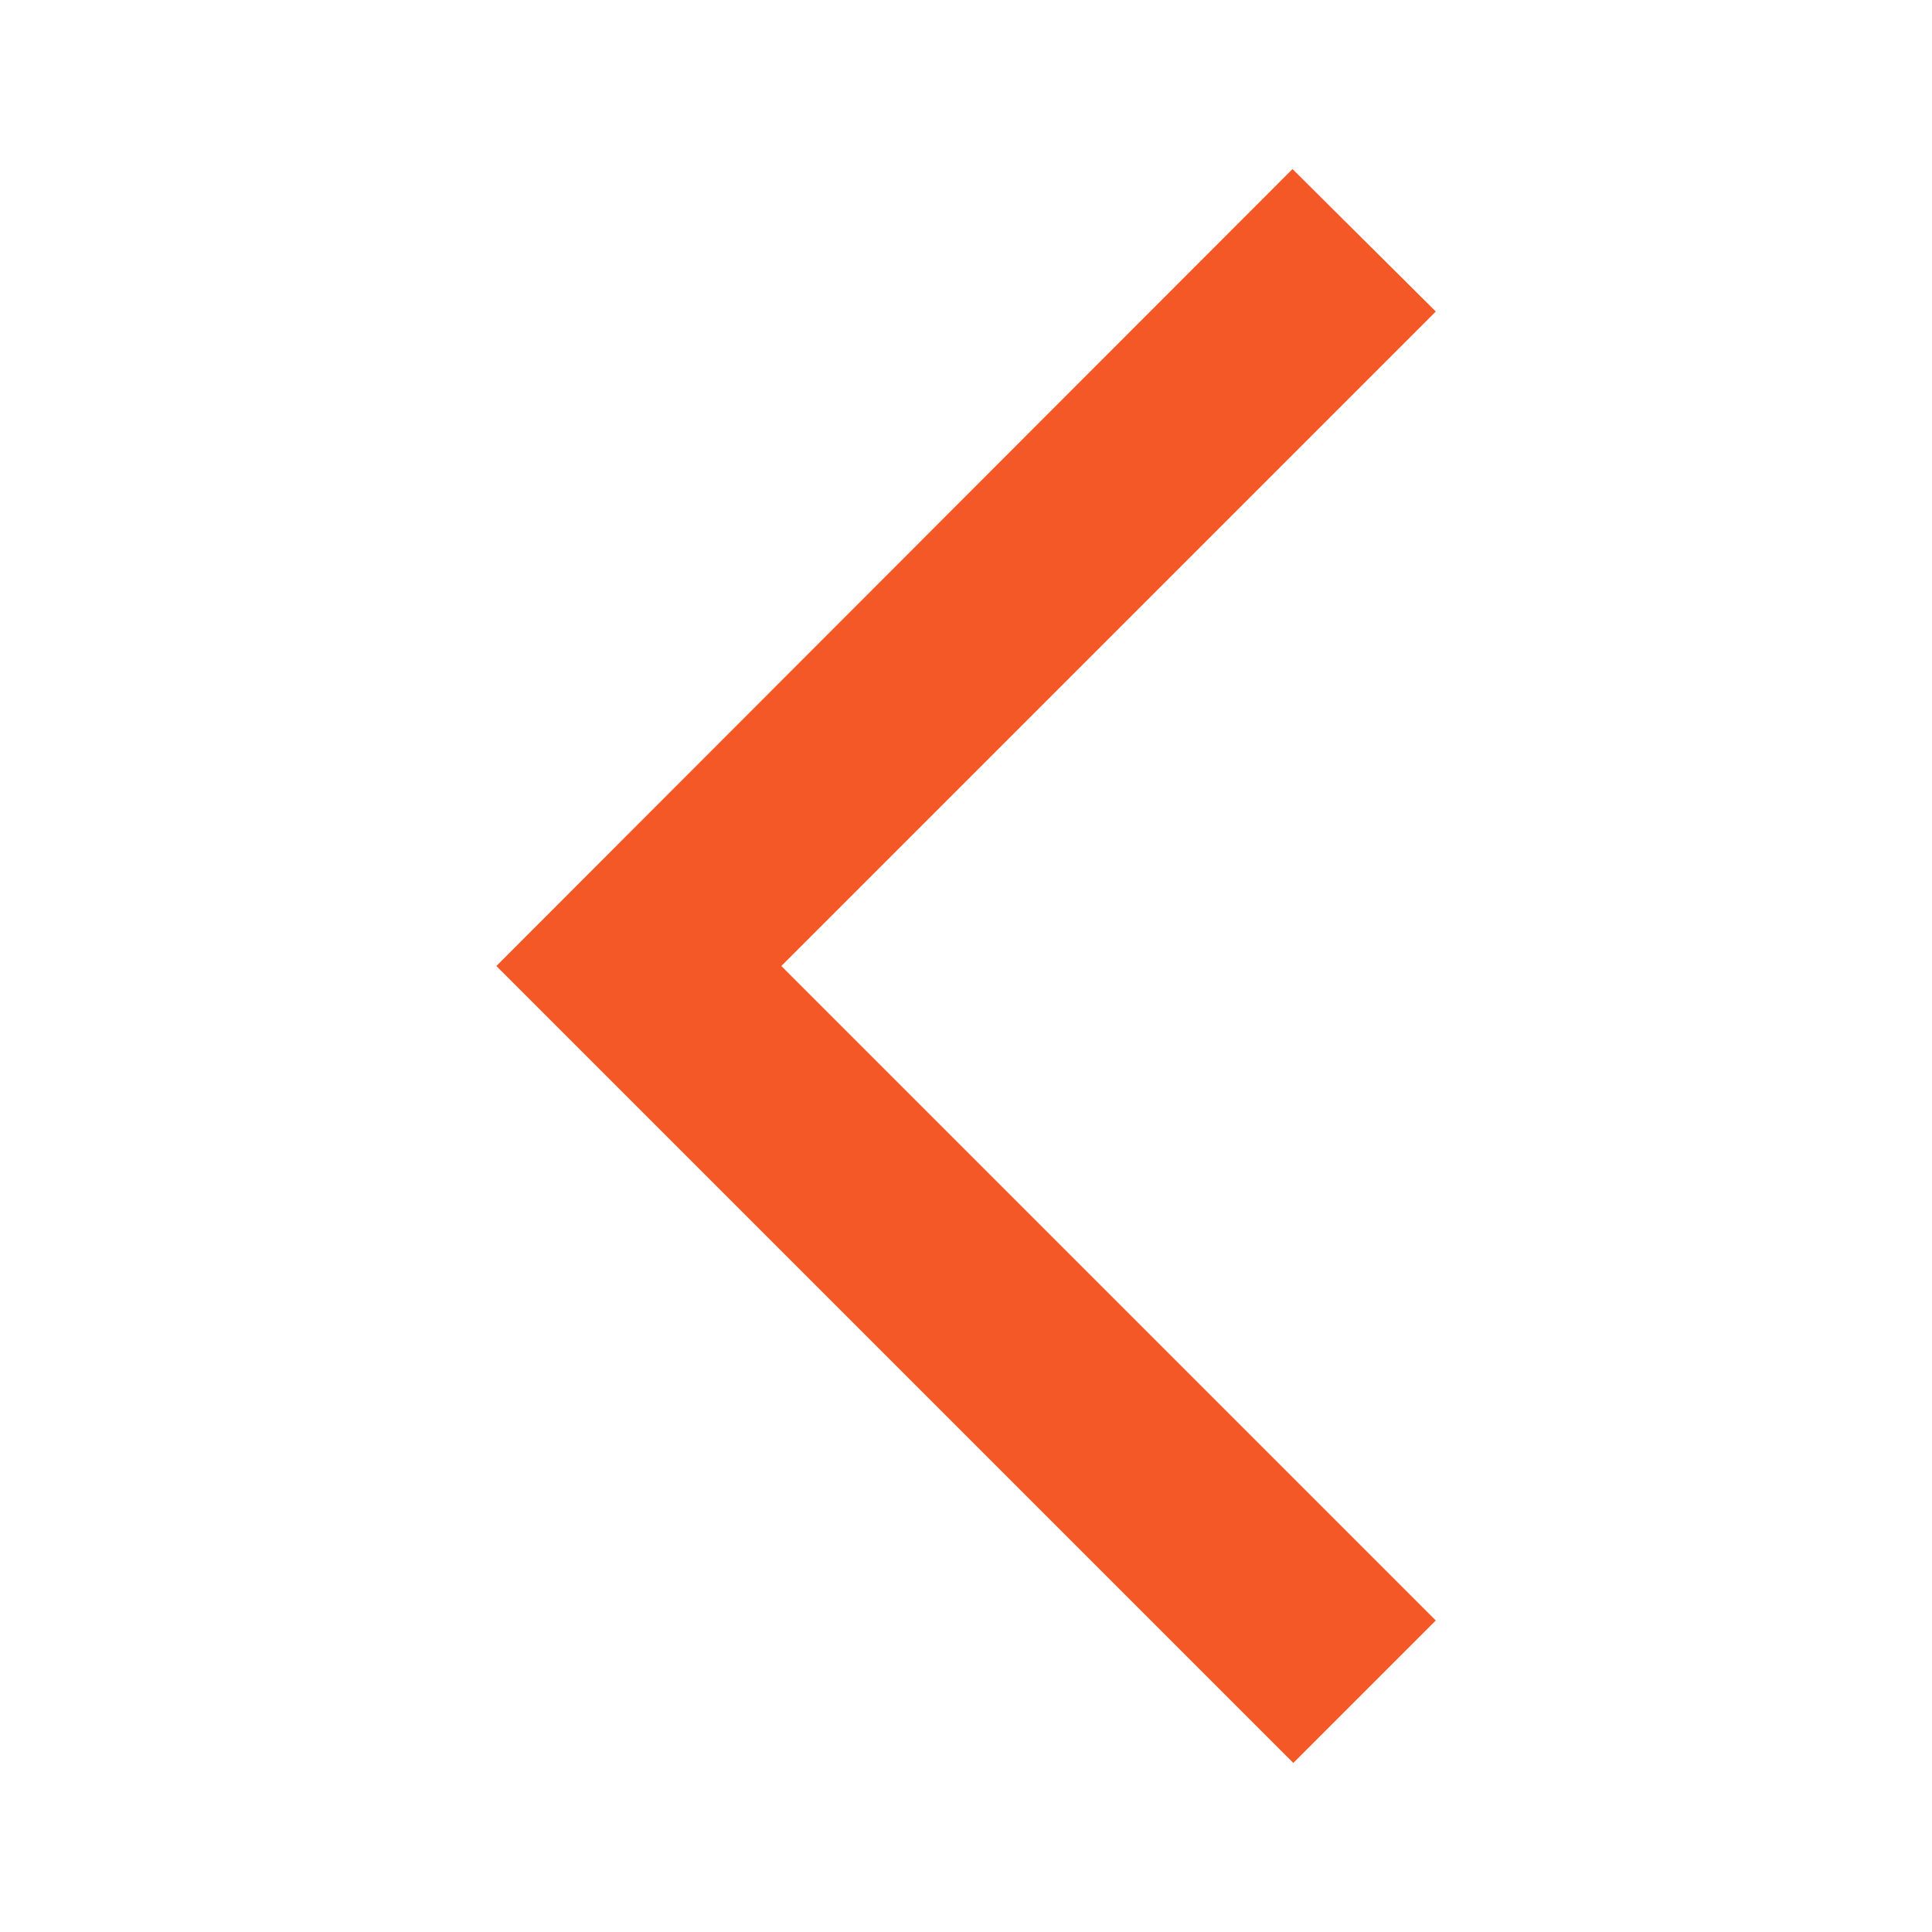
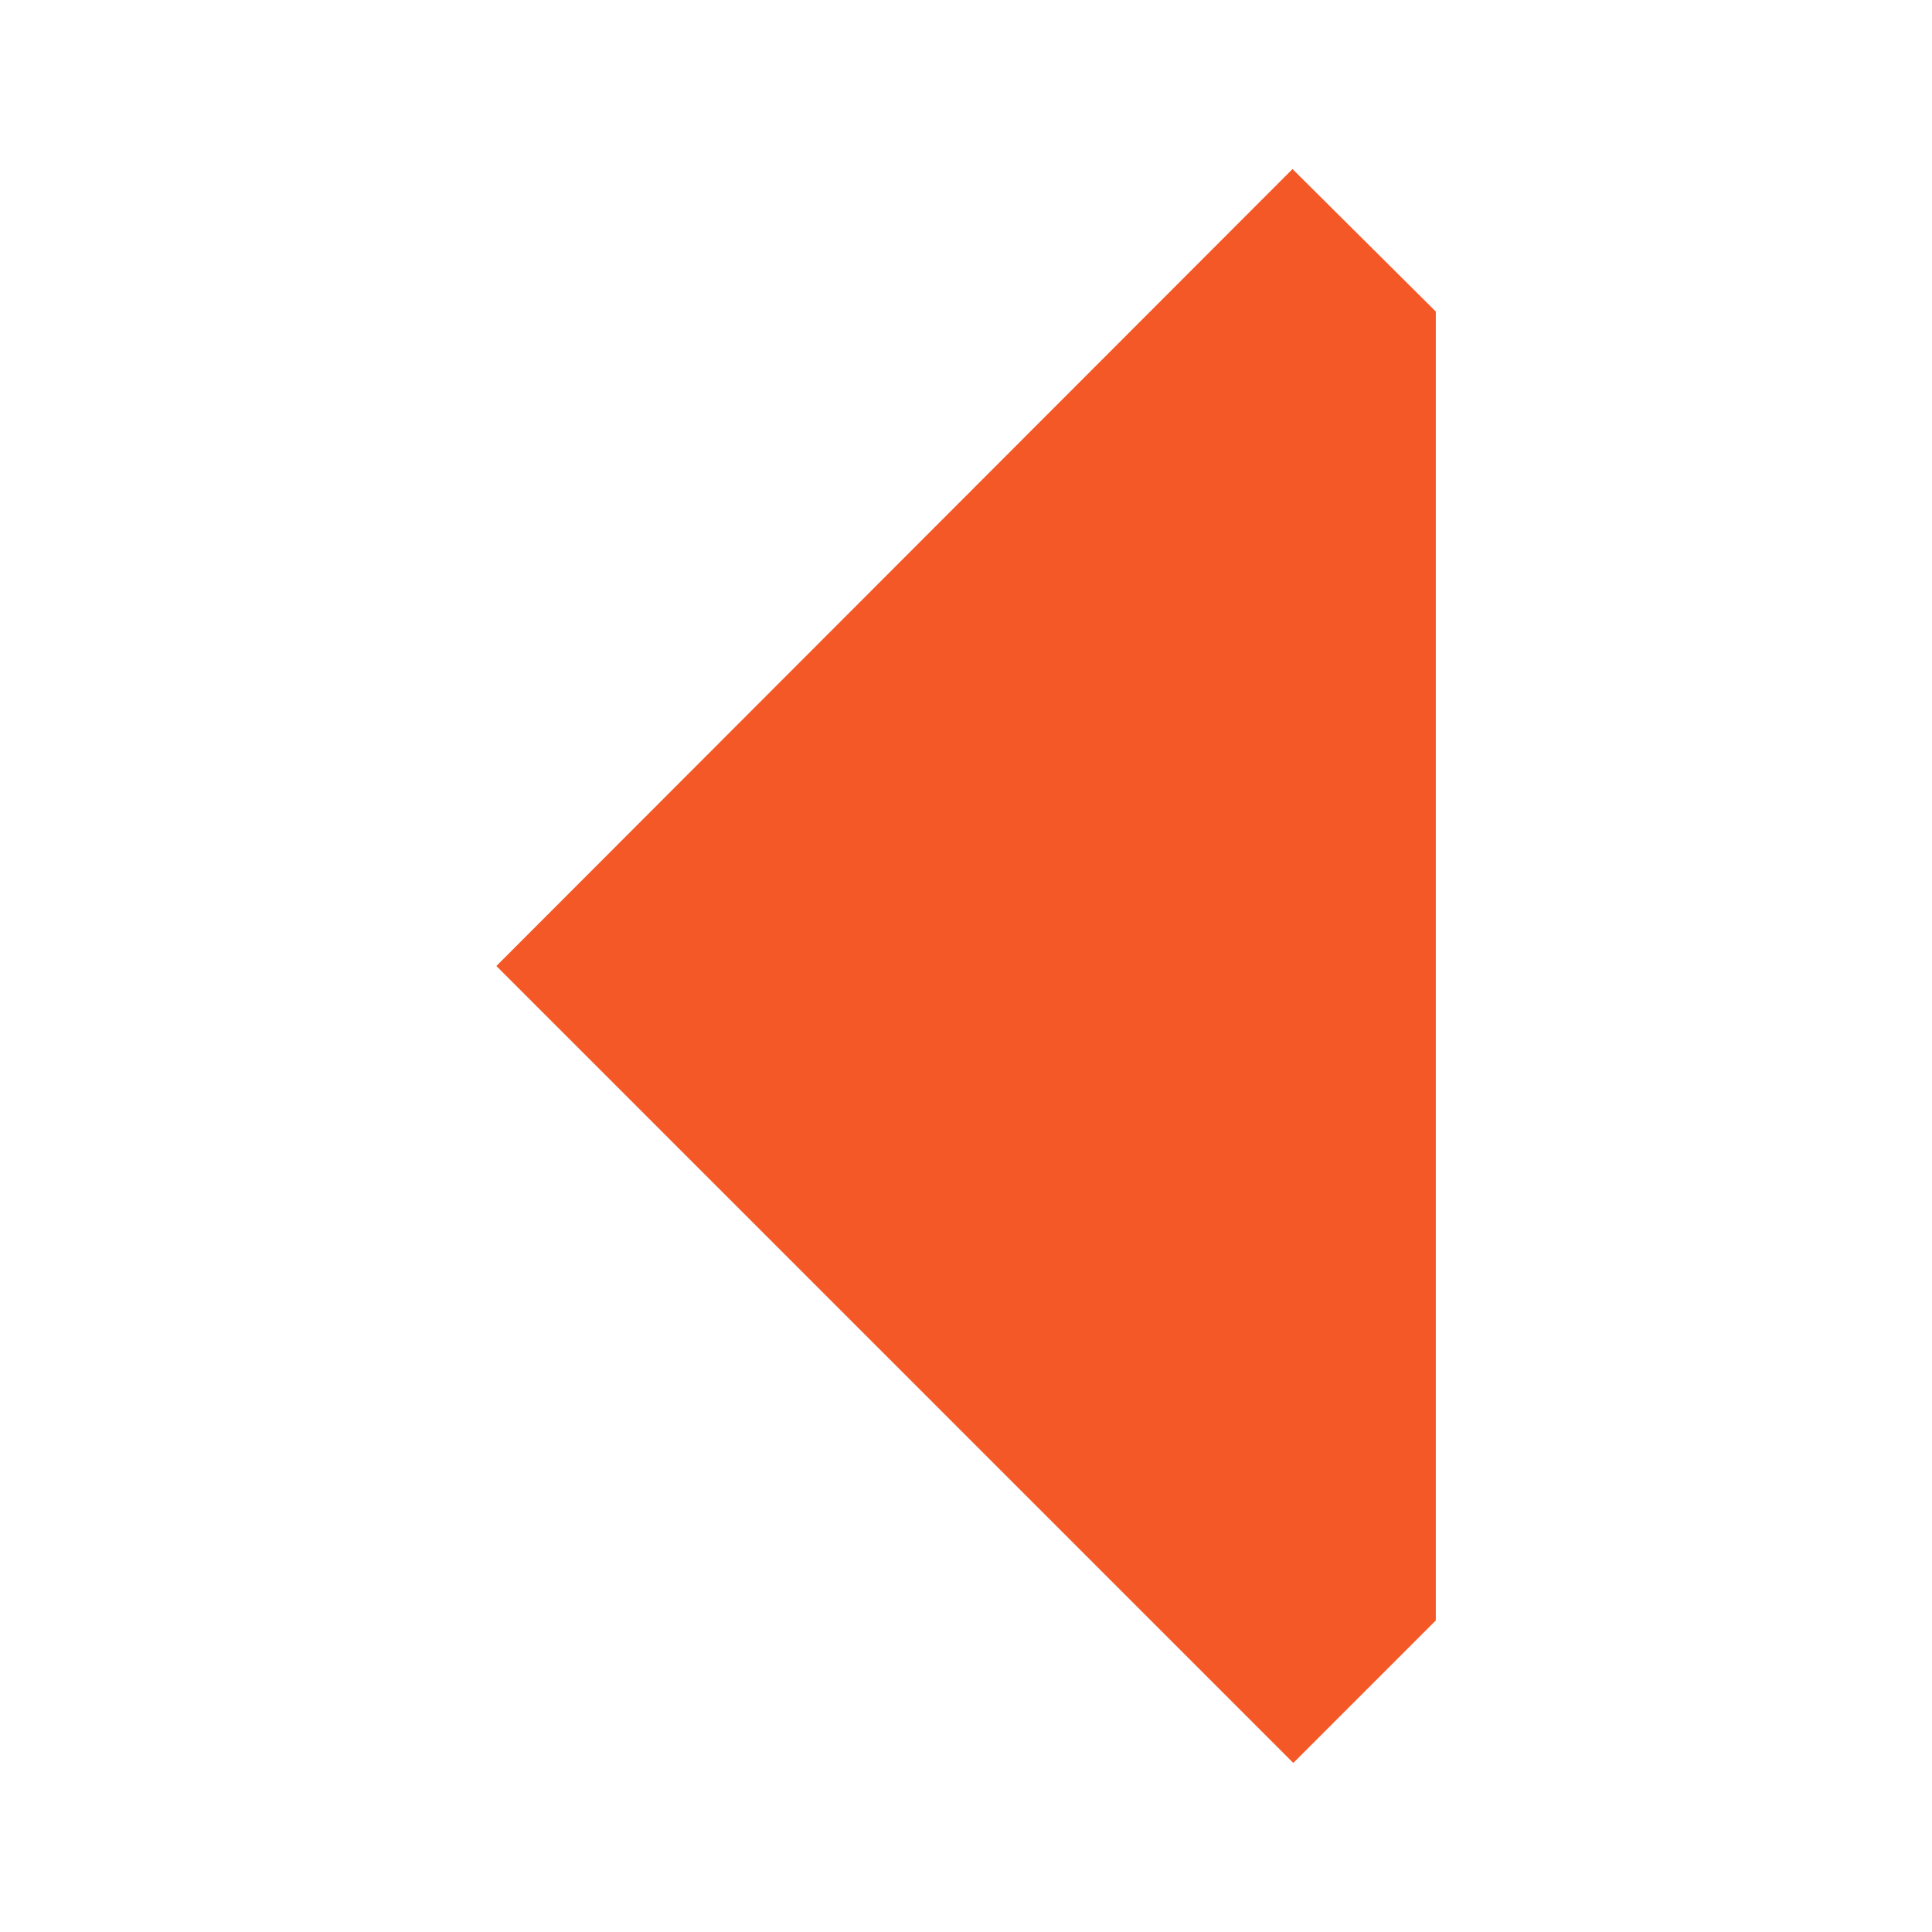
<svg xmlns="http://www.w3.org/2000/svg" width="12" height="12" viewBox="0 0 12 12" fill="none">
-   <path d="M8.918 1.935L8.028 1.05L3.083 6L8.033 10.95L8.918 10.065L4.853 6L8.918 1.935Z" fill="#F45827" />
+   <path d="M8.918 1.935L8.028 1.05L3.083 6L8.033 10.95L8.918 10.065L8.918 1.935Z" fill="#F45827" />
</svg>